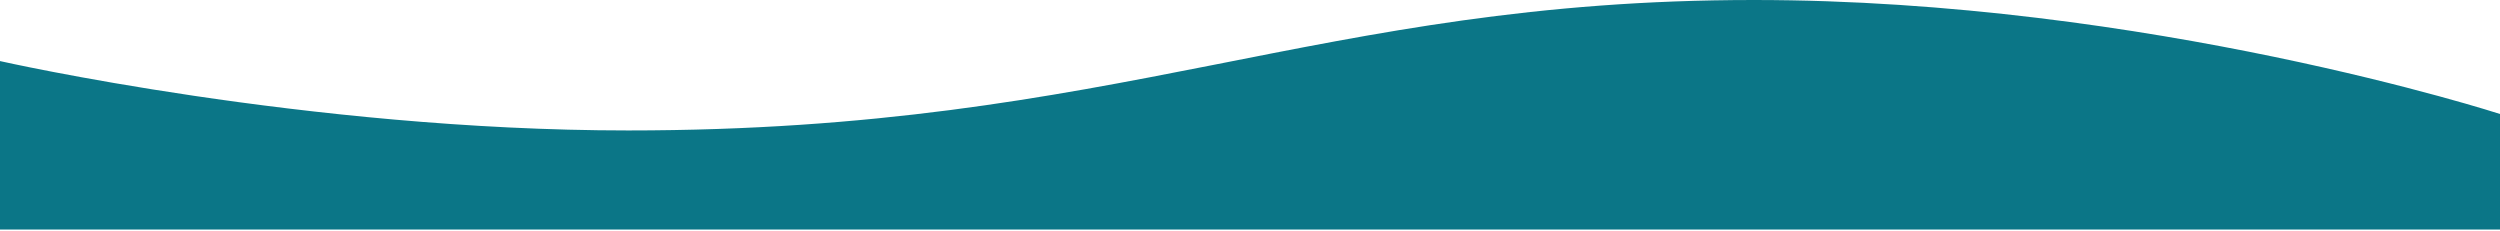
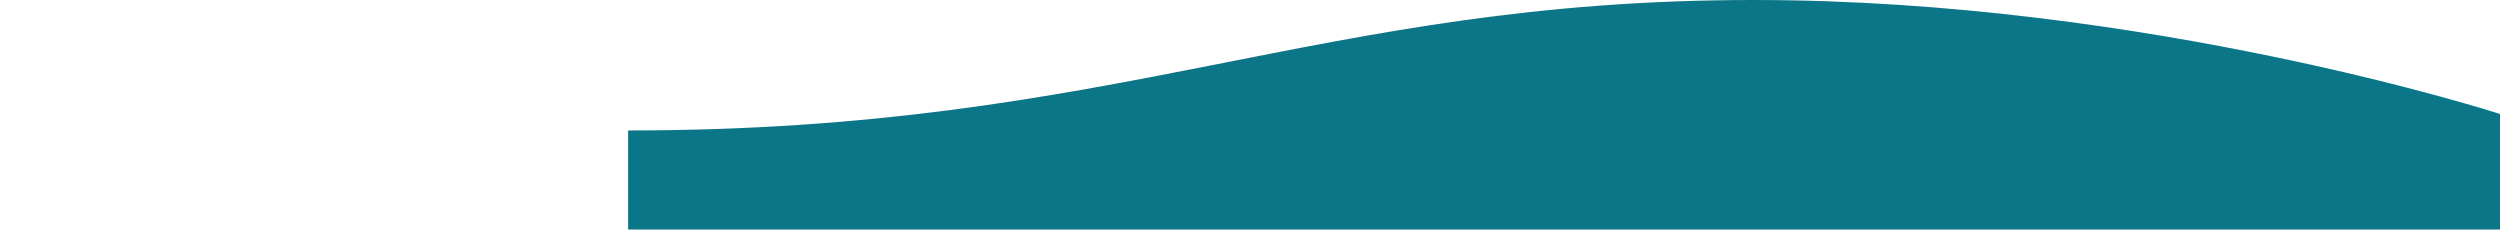
<svg xmlns="http://www.w3.org/2000/svg" width="1440" height="133" viewBox="0 0 1440 133" fill="none">
-   <path d="M361.8 75.139C176.895 75.139 0 35.176 0 35.176V132.23L1440 132.23V65.654C1440 65.654 1237.49 -6.10352e-05 1010.16 -6.10352e-05C758.821 -6.10352e-05 645.158 75.139 361.8 75.139Z" fill="#0B7687" />
+   <path d="M361.8 75.139V132.23L1440 132.23V65.654C1440 65.654 1237.49 -6.10352e-05 1010.16 -6.10352e-05C758.821 -6.10352e-05 645.158 75.139 361.8 75.139Z" fill="#0B7687" />
</svg>